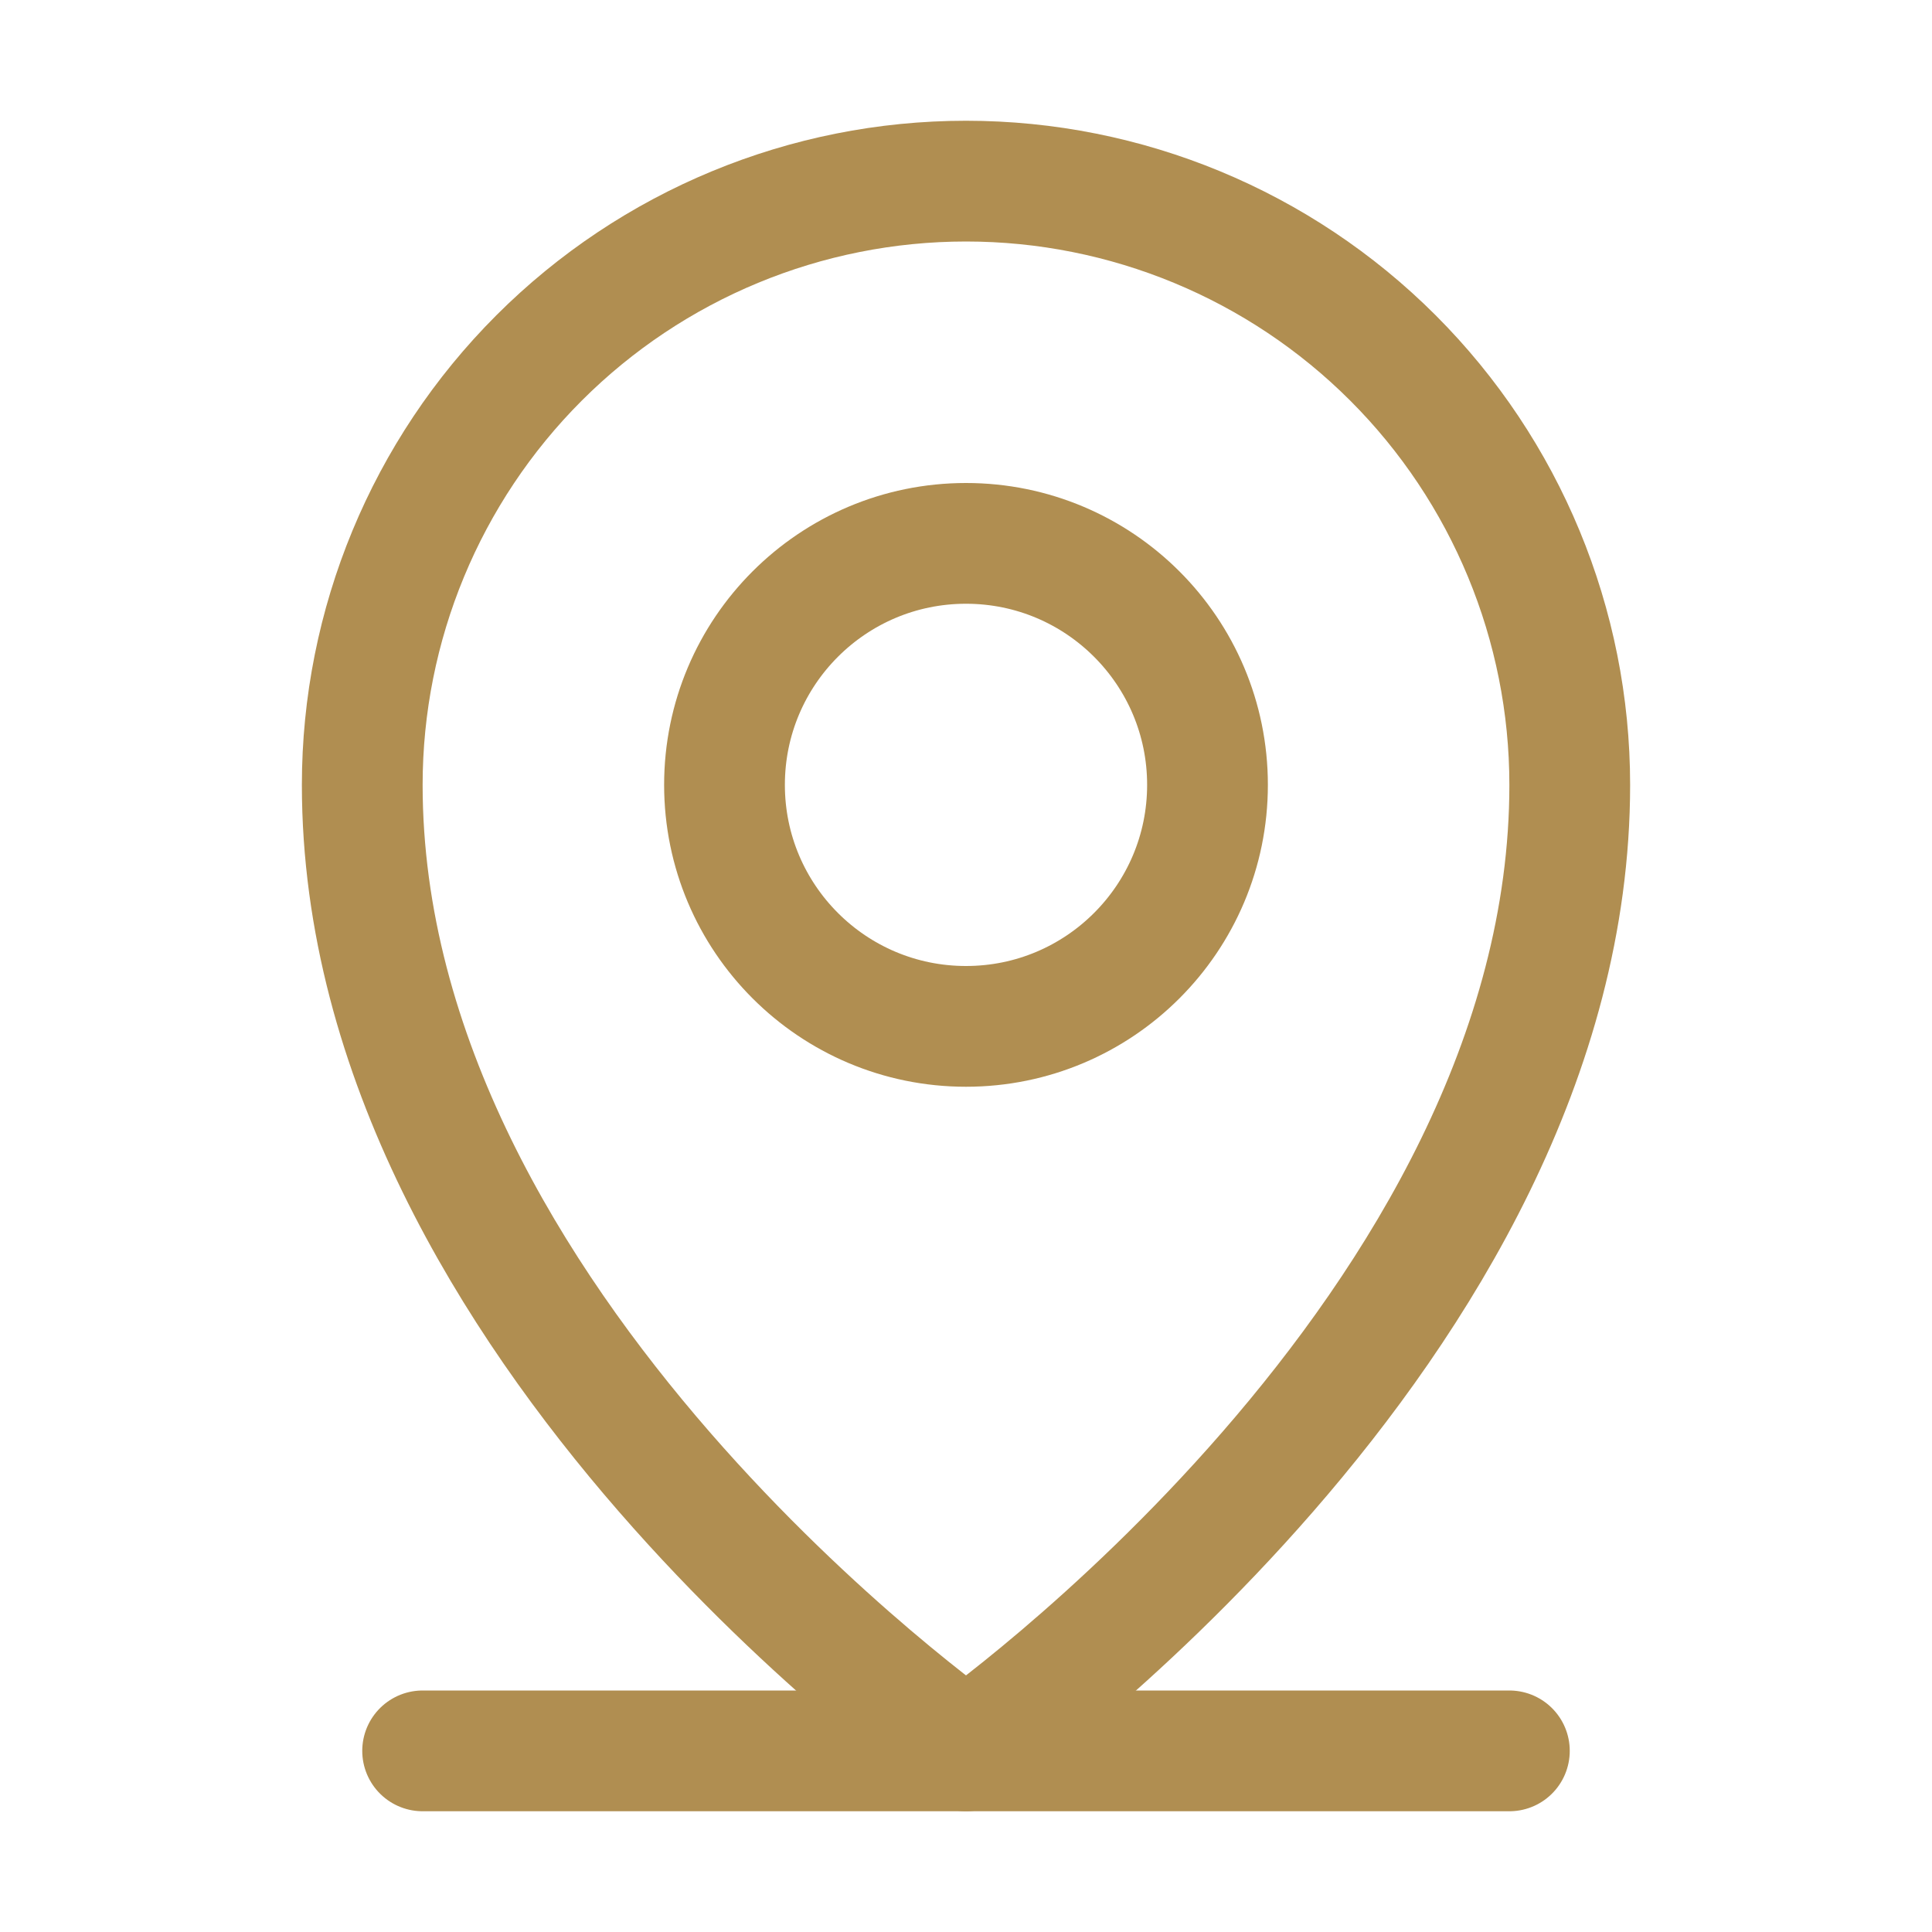
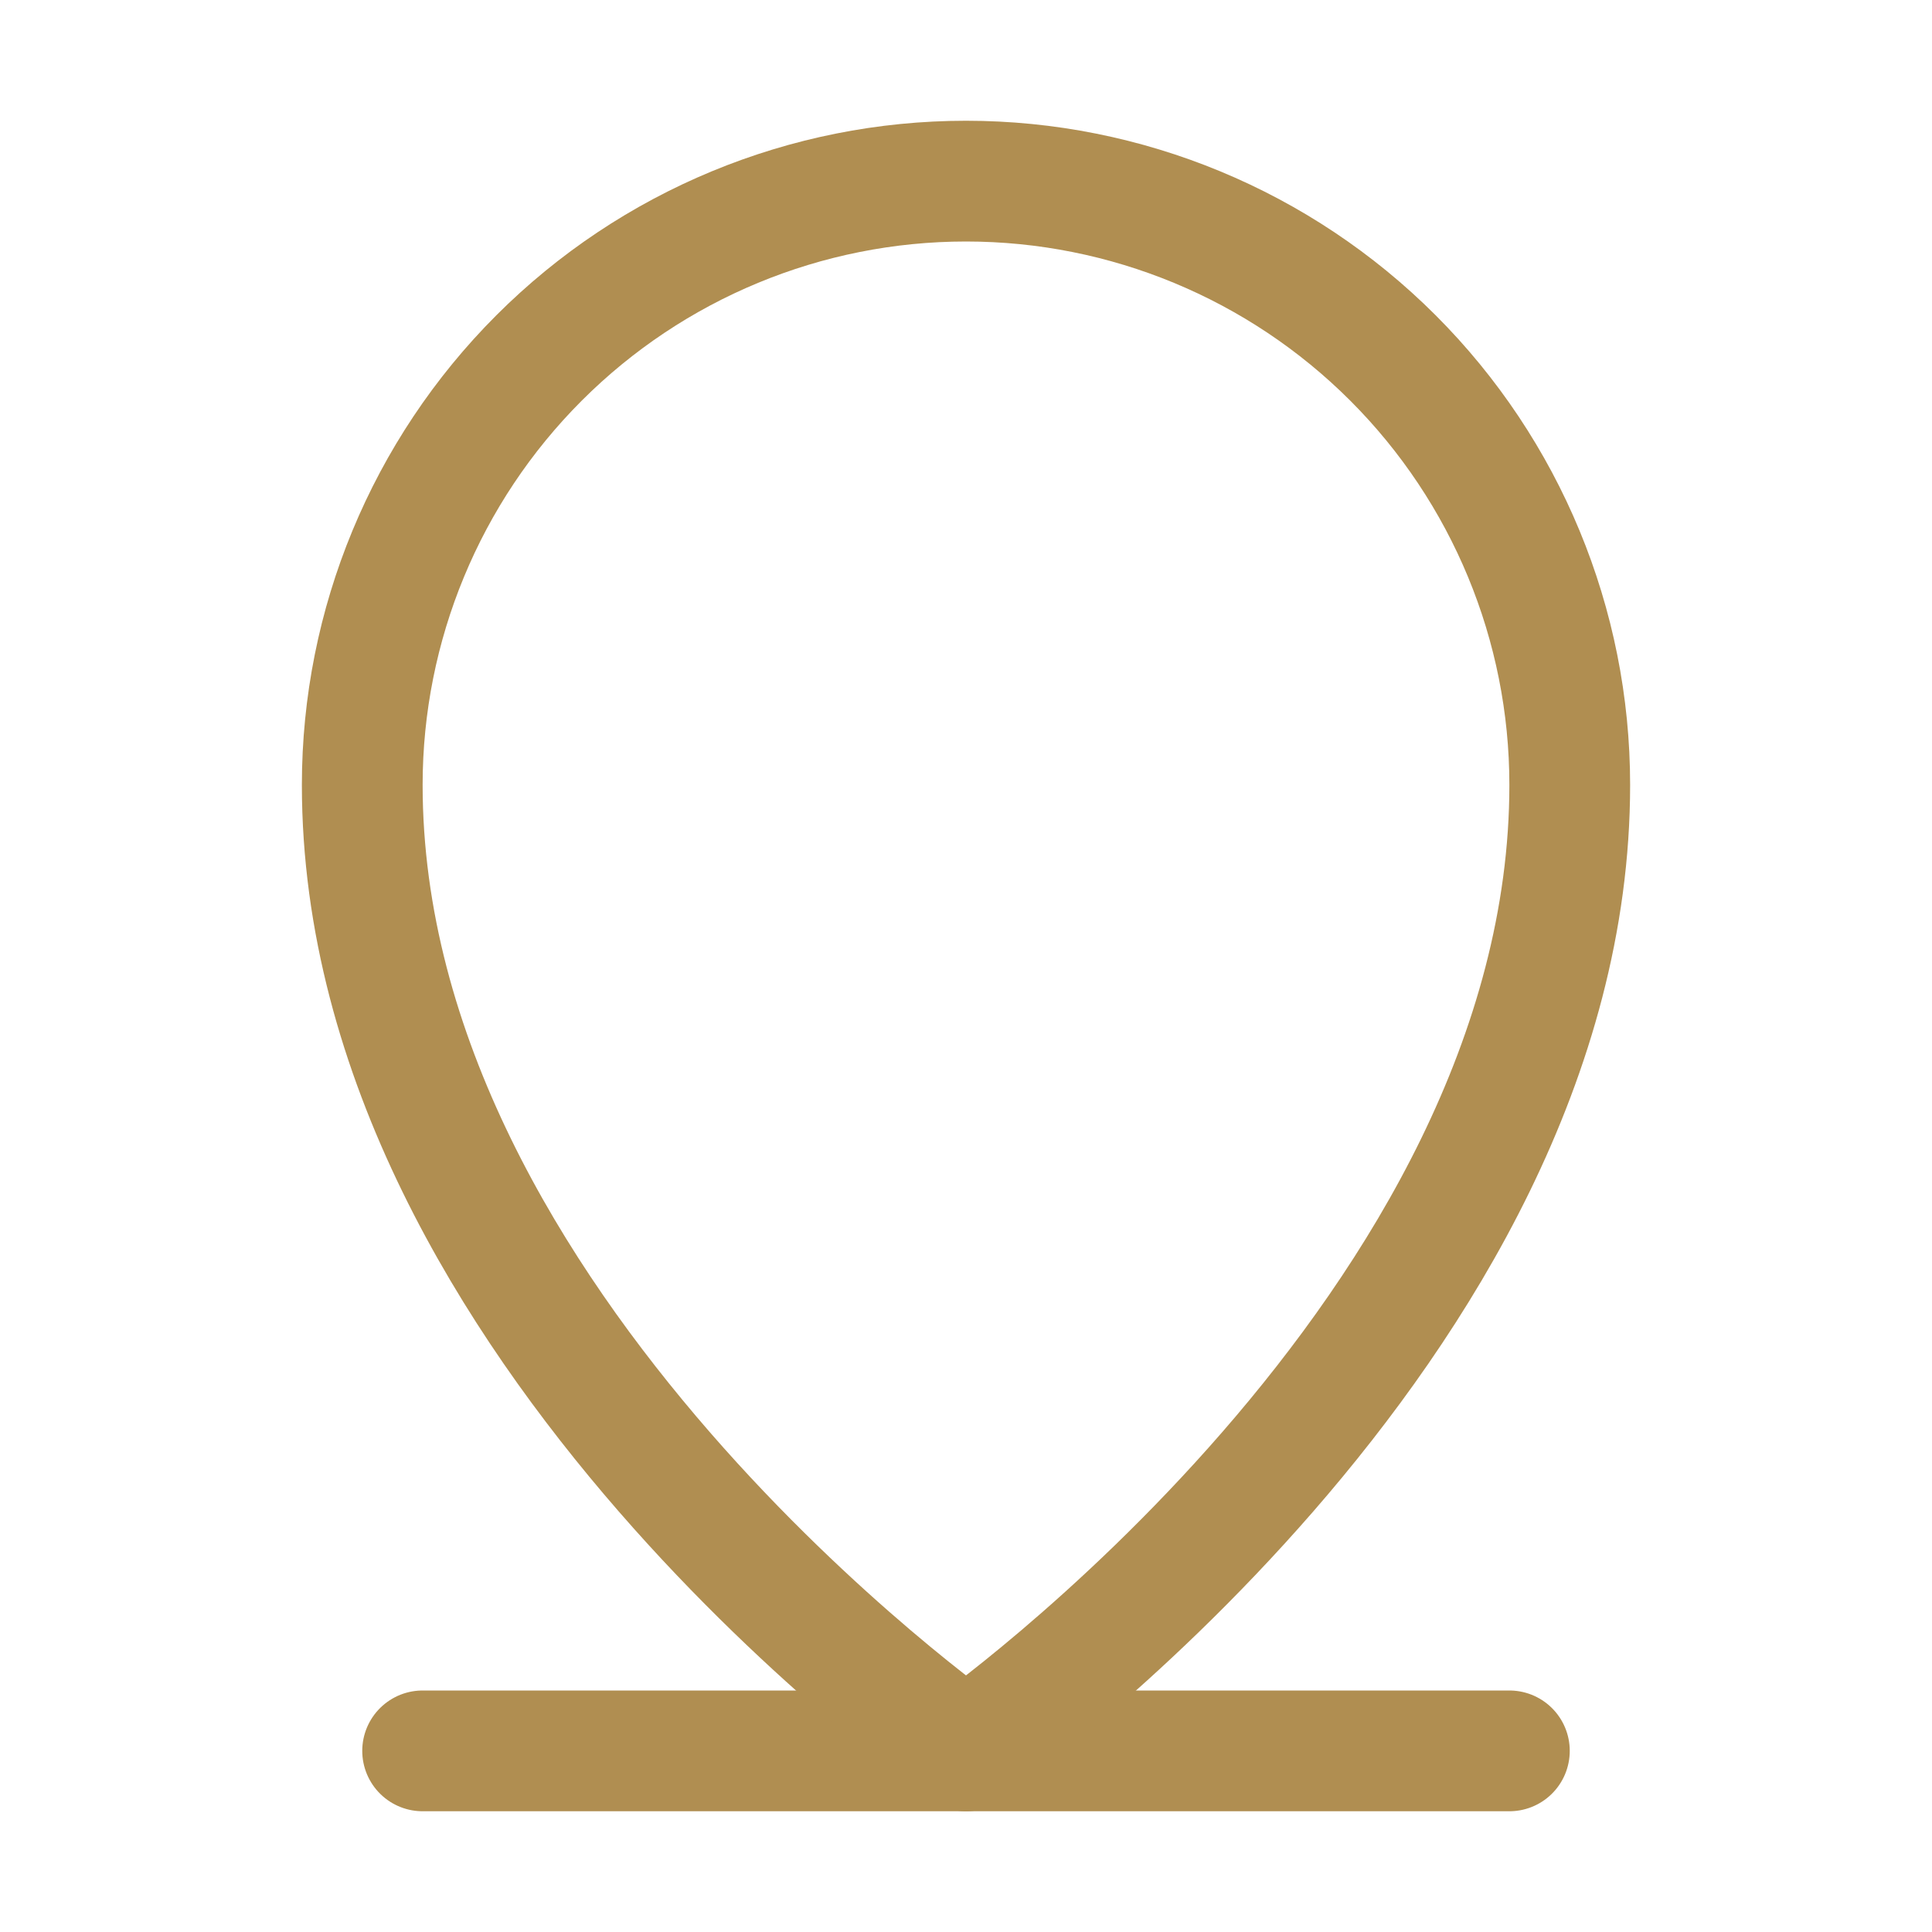
<svg xmlns="http://www.w3.org/2000/svg" width="48" height="48" viewBox="0 0 48 48" fill="none">
  <path d="M10.5 43.5H37.5" stroke="#B08E51" stroke-width="3" stroke-linecap="round" stroke-linejoin="round" />
-   <path d="M24 25.5C27.314 25.5 30 22.814 30 19.5C30 16.186 27.314 13.5 24 13.5C20.686 13.5 18 16.186 18 19.5C18 22.814 20.686 25.5 24 25.5Z" stroke="#B08E51" stroke-width="3" stroke-linecap="round" stroke-linejoin="round" />
  <path d="M39 19.5C39 33 24 43.5 24 43.5C24 43.5 9 33 9 19.5C9 15.522 10.58 11.706 13.393 8.893C16.206 6.08 20.022 4.5 24 4.5C27.978 4.5 31.794 6.08 34.607 8.893C37.42 11.706 39 15.522 39 19.5V19.5Z" stroke="#B08E51" stroke-width="3" stroke-linecap="round" stroke-linejoin="round" />
</svg>